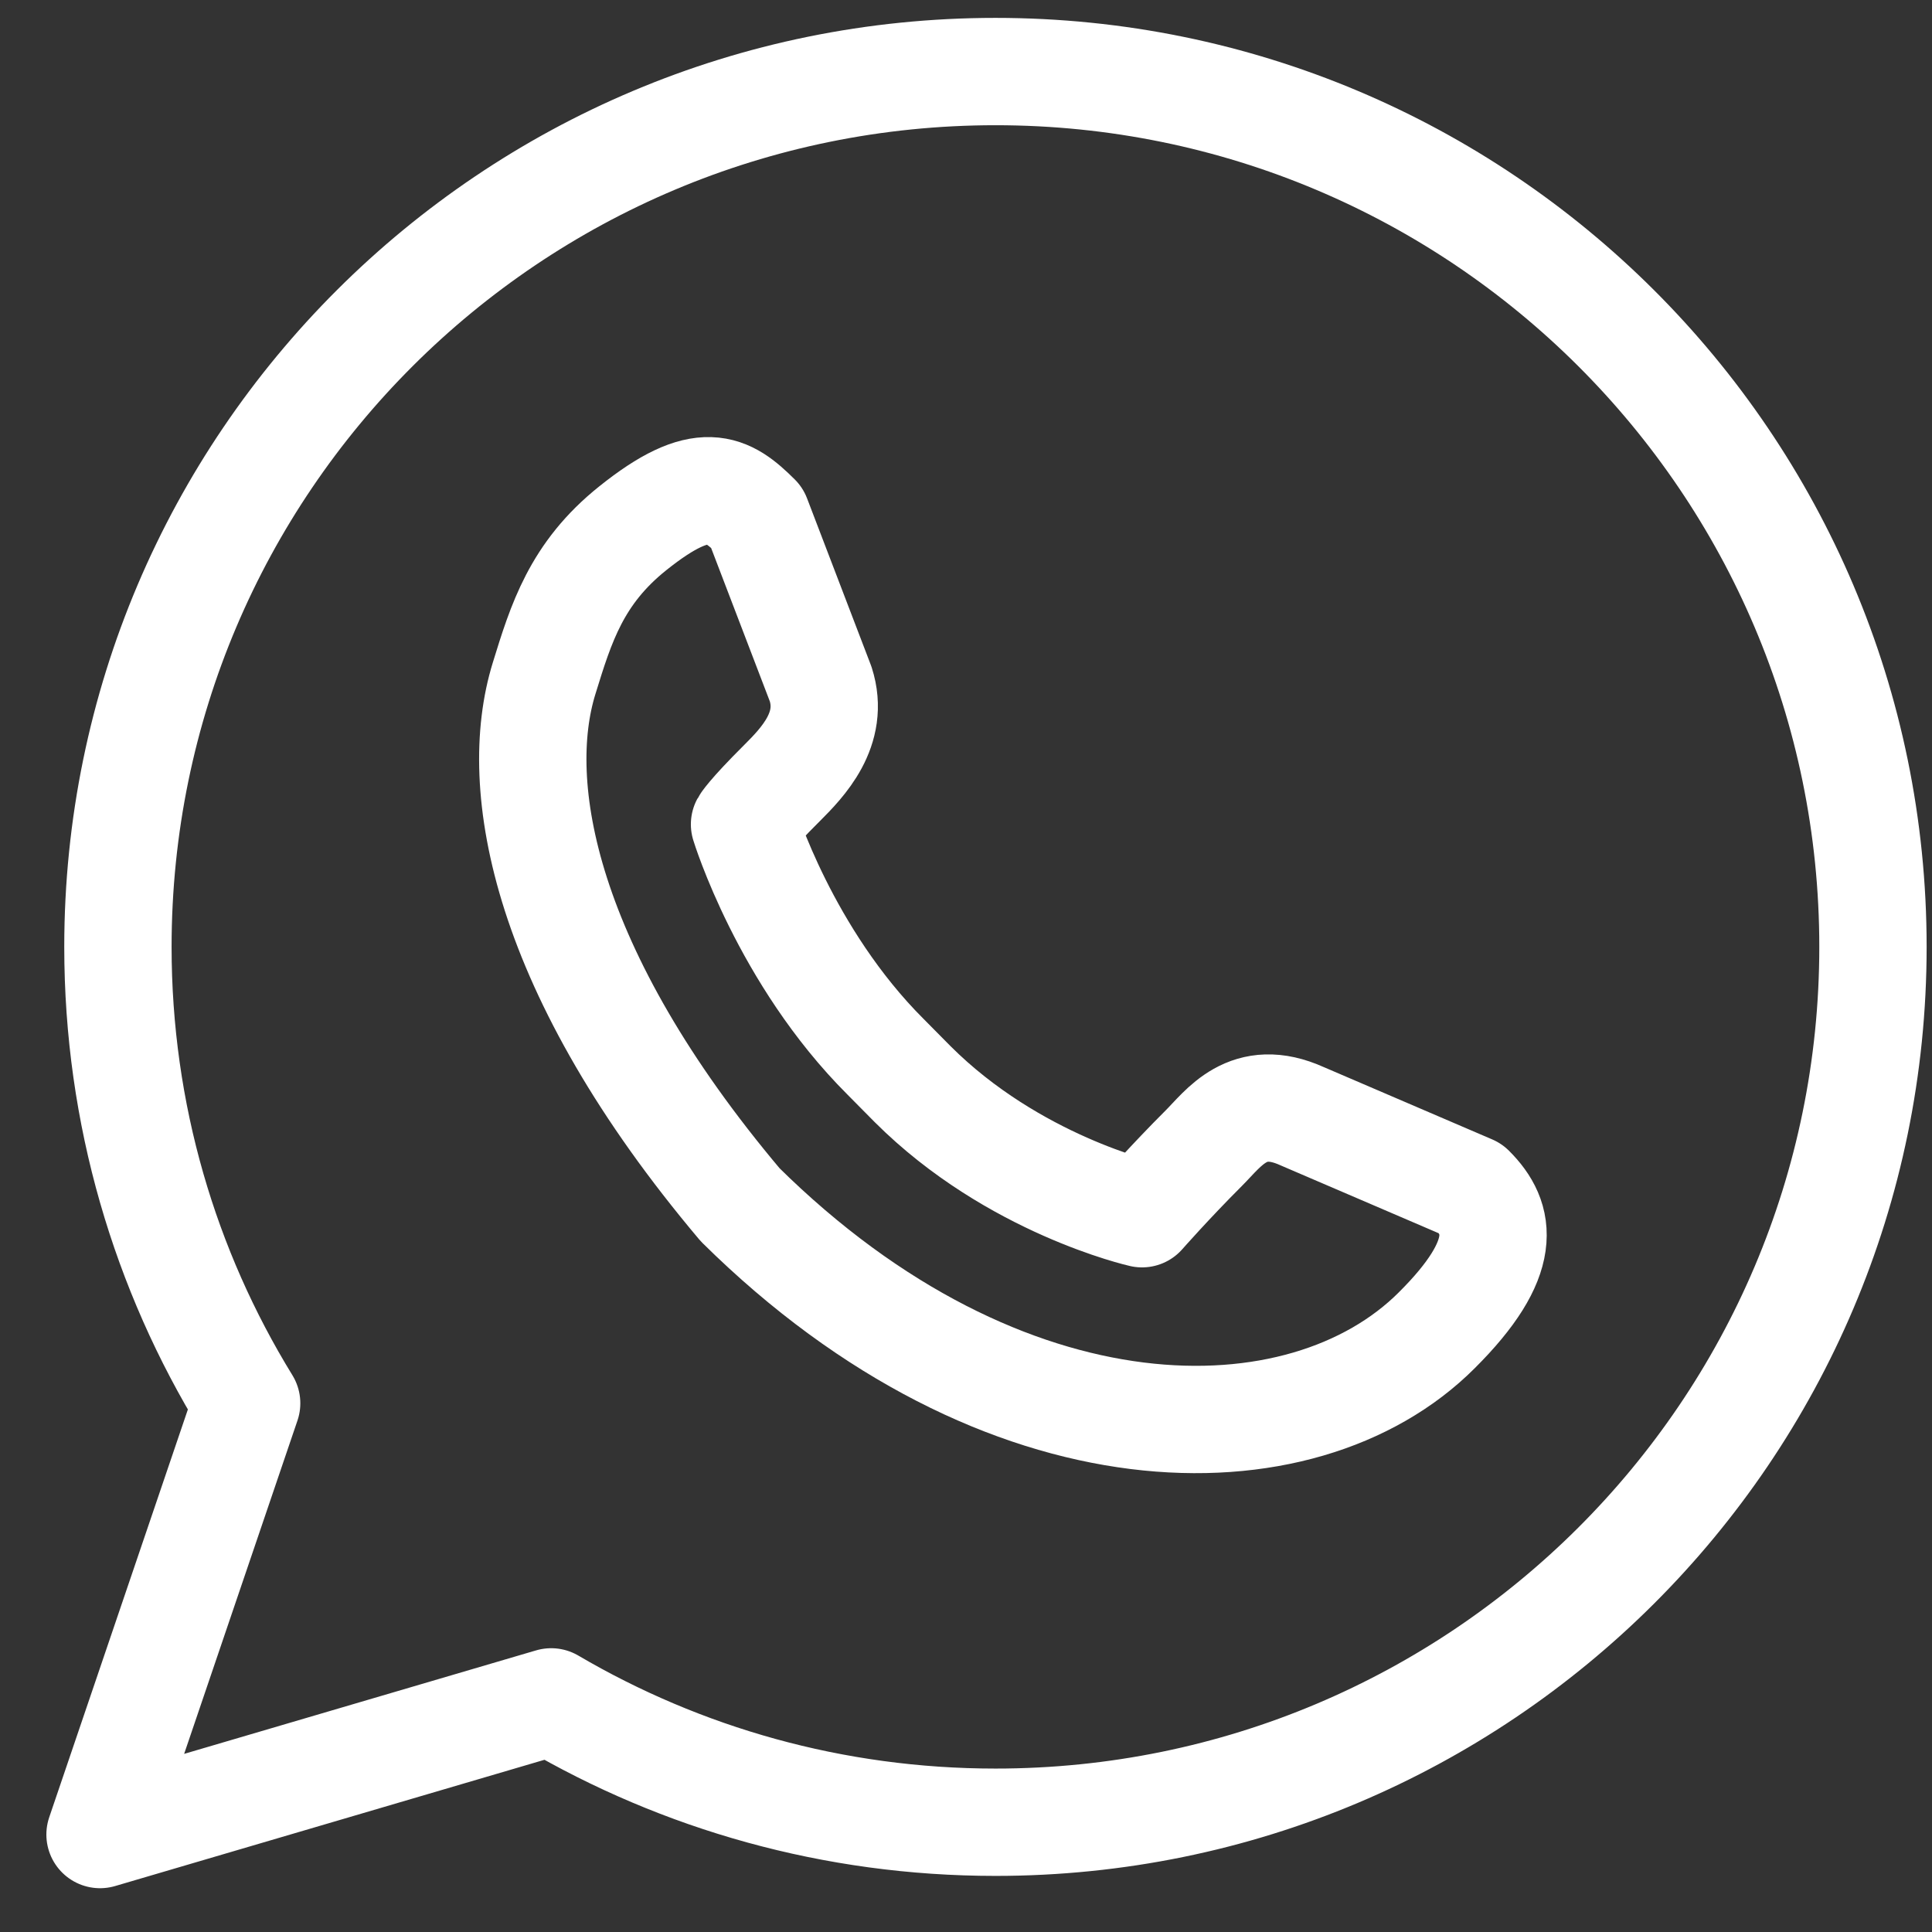
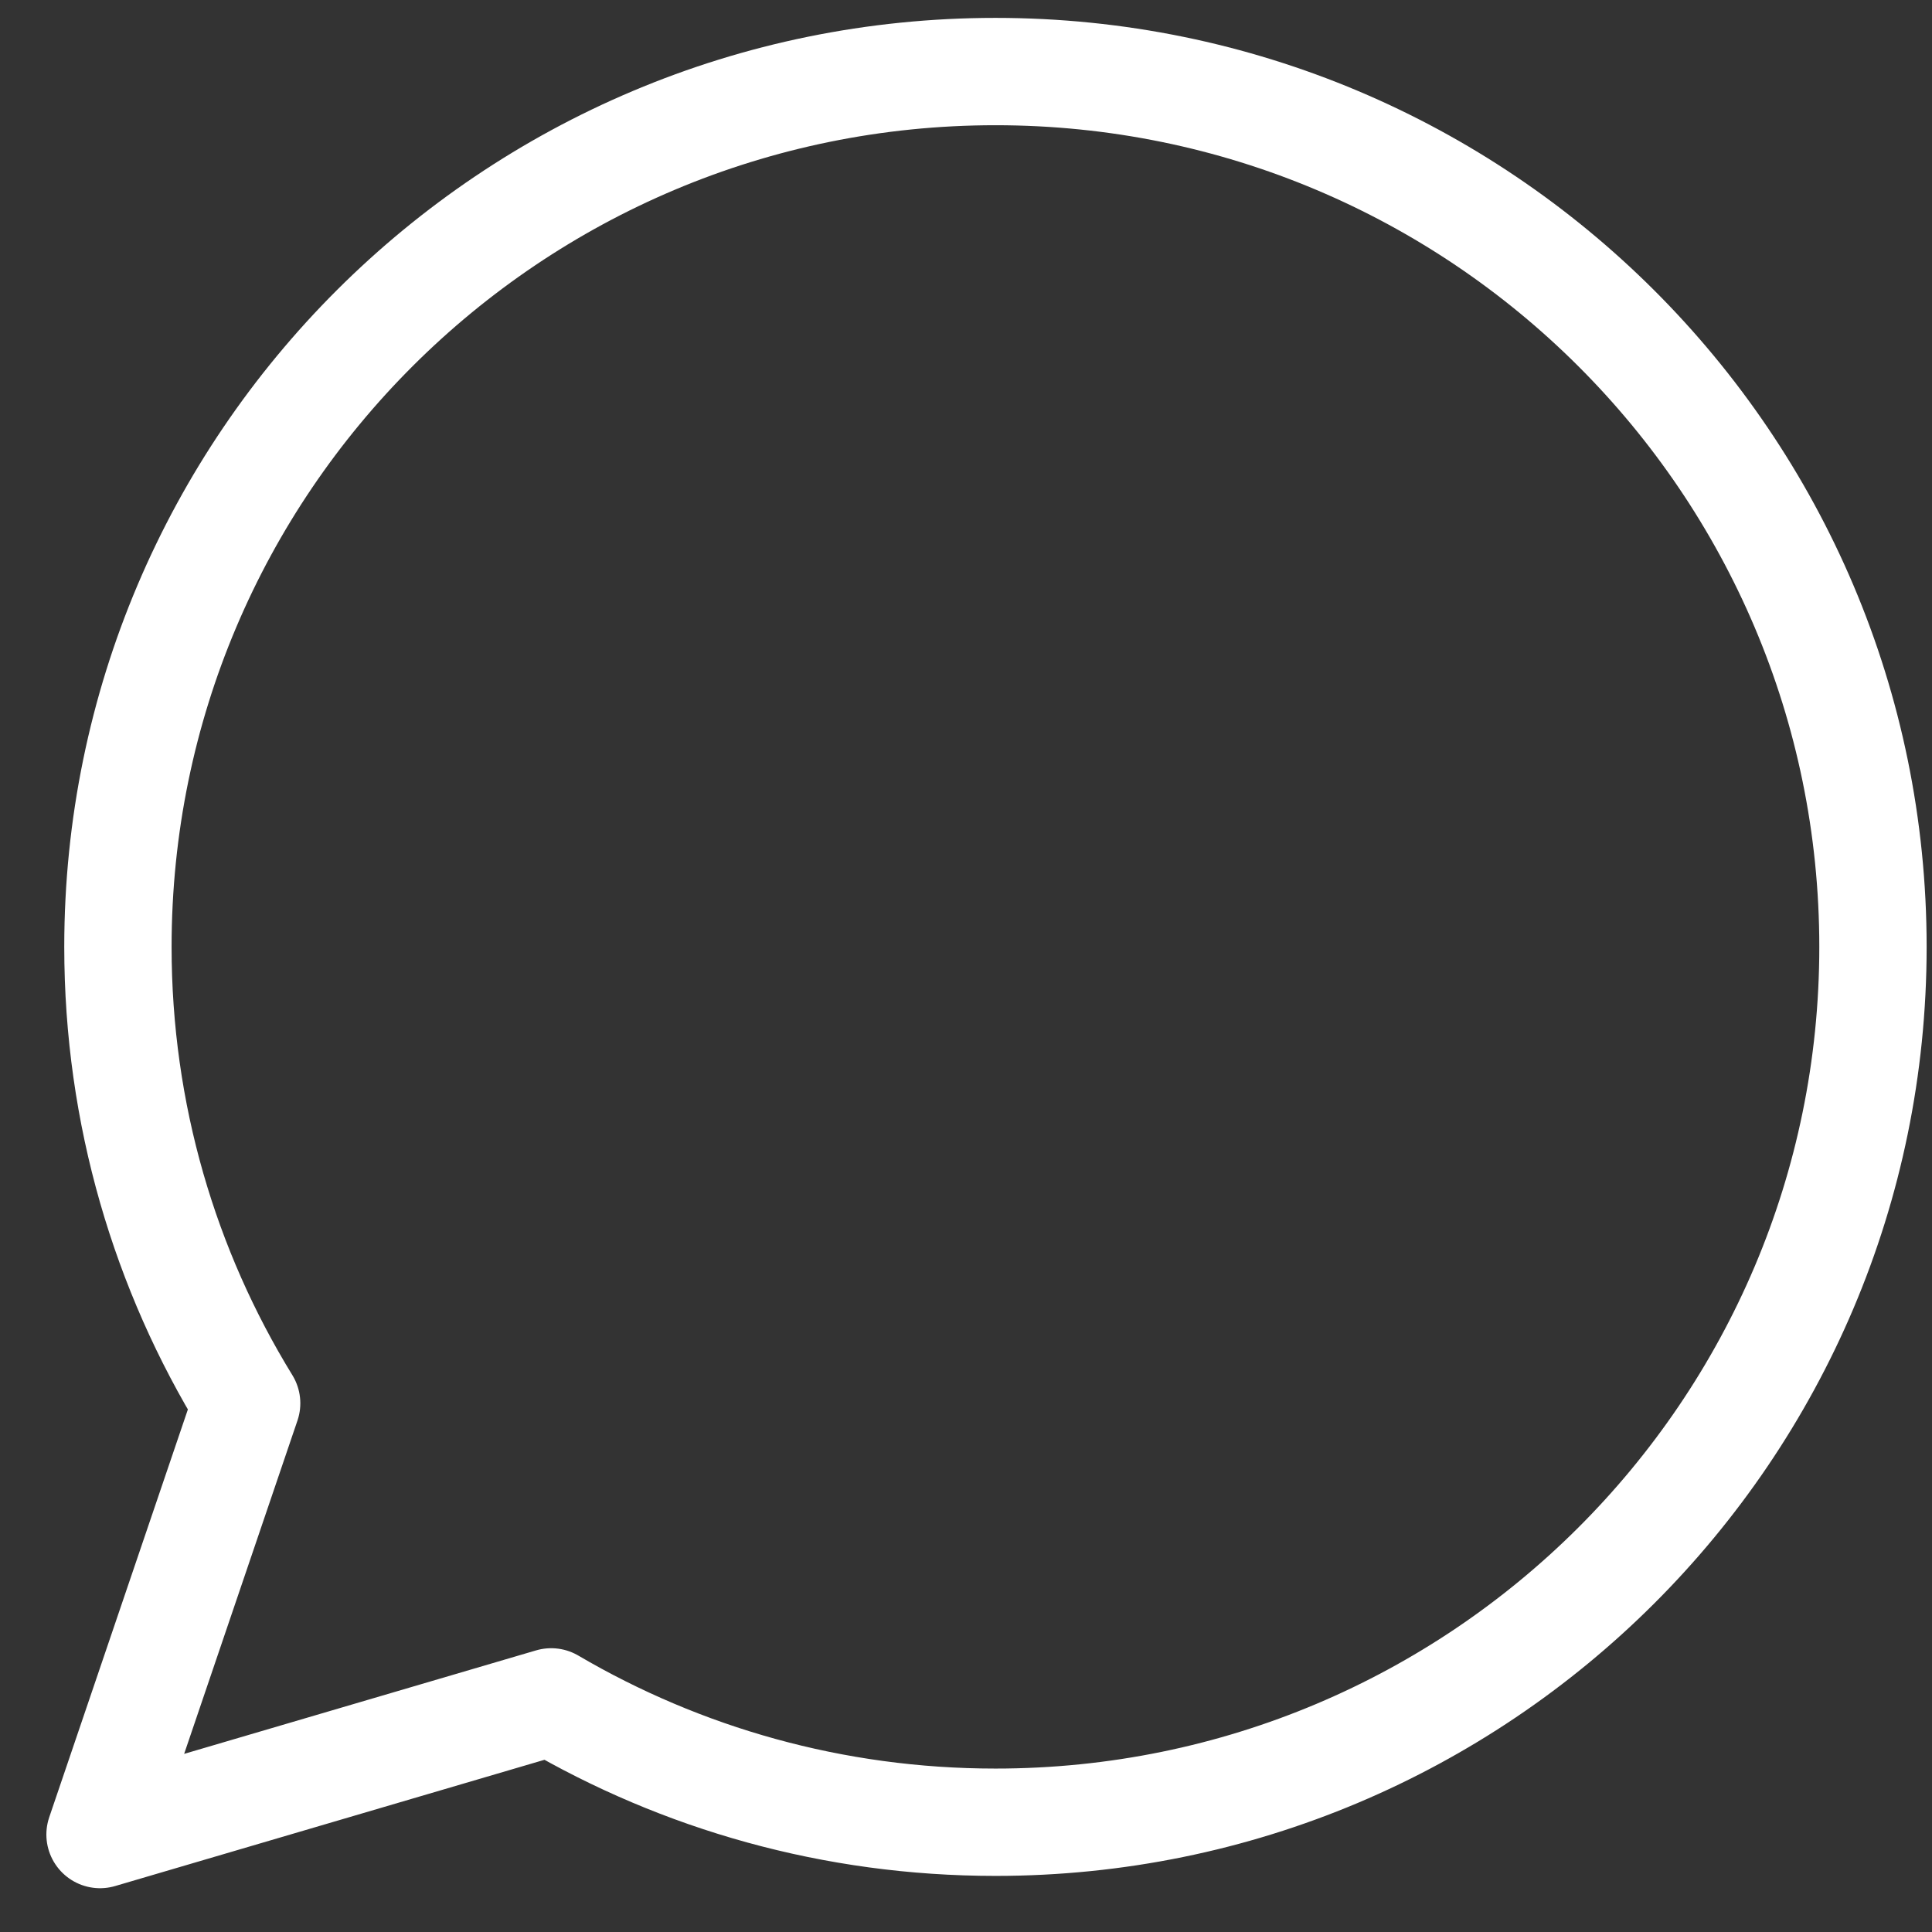
<svg xmlns="http://www.w3.org/2000/svg" width="27" height="27" viewBox="0 0 27 27" fill="none">
  <rect x="0" y="0" width="27" height="27" fill="#333333" stroke="none" />
-   <path d="M10.344 16.837C7.597 13.579 7.139 10.982 7.604 9.48C7.841 8.712 8.055 8.012 8.844 7.382C9.818 6.602 10.161 6.816 10.578 7.232L11.469 9.56C11.671 10.19 11.213 10.659 10.931 10.941C10.469 11.401 10.405 11.52 10.405 11.52C10.405 11.52 10.969 13.365 12.376 14.769L12.755 15.152C14.162 16.556 15.96 16.962 15.96 16.962C15.96 16.962 16.357 16.511 16.822 16.047C17.101 15.769 17.44 15.257 18.197 15.599L20.559 16.613C20.976 17.029 21.097 17.578 20.078 18.592C18.2 20.469 14.03 20.482 10.344 16.837Z" stroke="white" stroke-width="1.5" stroke-miterlimit="10" stroke-linecap="round" stroke-linejoin="round" />
-   <path d="M26.175 13.233C26.175 19.989 20.684 25.466 13.912 25.466C11.645 25.466 9.524 24.852 7.703 23.784L1.398 25.638L3.447 19.611C2.306 17.754 1.648 15.57 1.648 13.233C1.648 6.477 7.139 1 13.912 1C20.684 1 26.175 6.477 26.175 13.233Z" stroke="white" stroke-width="1.5" stroke-miterlimit="10" stroke-linecap="round" stroke-linejoin="round" />
+   <path d="M26.175 13.233C26.175 19.989 20.684 25.466 13.912 25.466C11.645 25.466 9.524 24.852 7.703 23.784L1.398 25.638L3.447 19.611C2.306 17.754 1.648 15.57 1.648 13.233C1.648 6.477 7.139 1 13.912 1C20.684 1 26.175 6.477 26.175 13.233" stroke="white" stroke-width="1.5" stroke-miterlimit="10" stroke-linecap="round" stroke-linejoin="round" />
</svg>